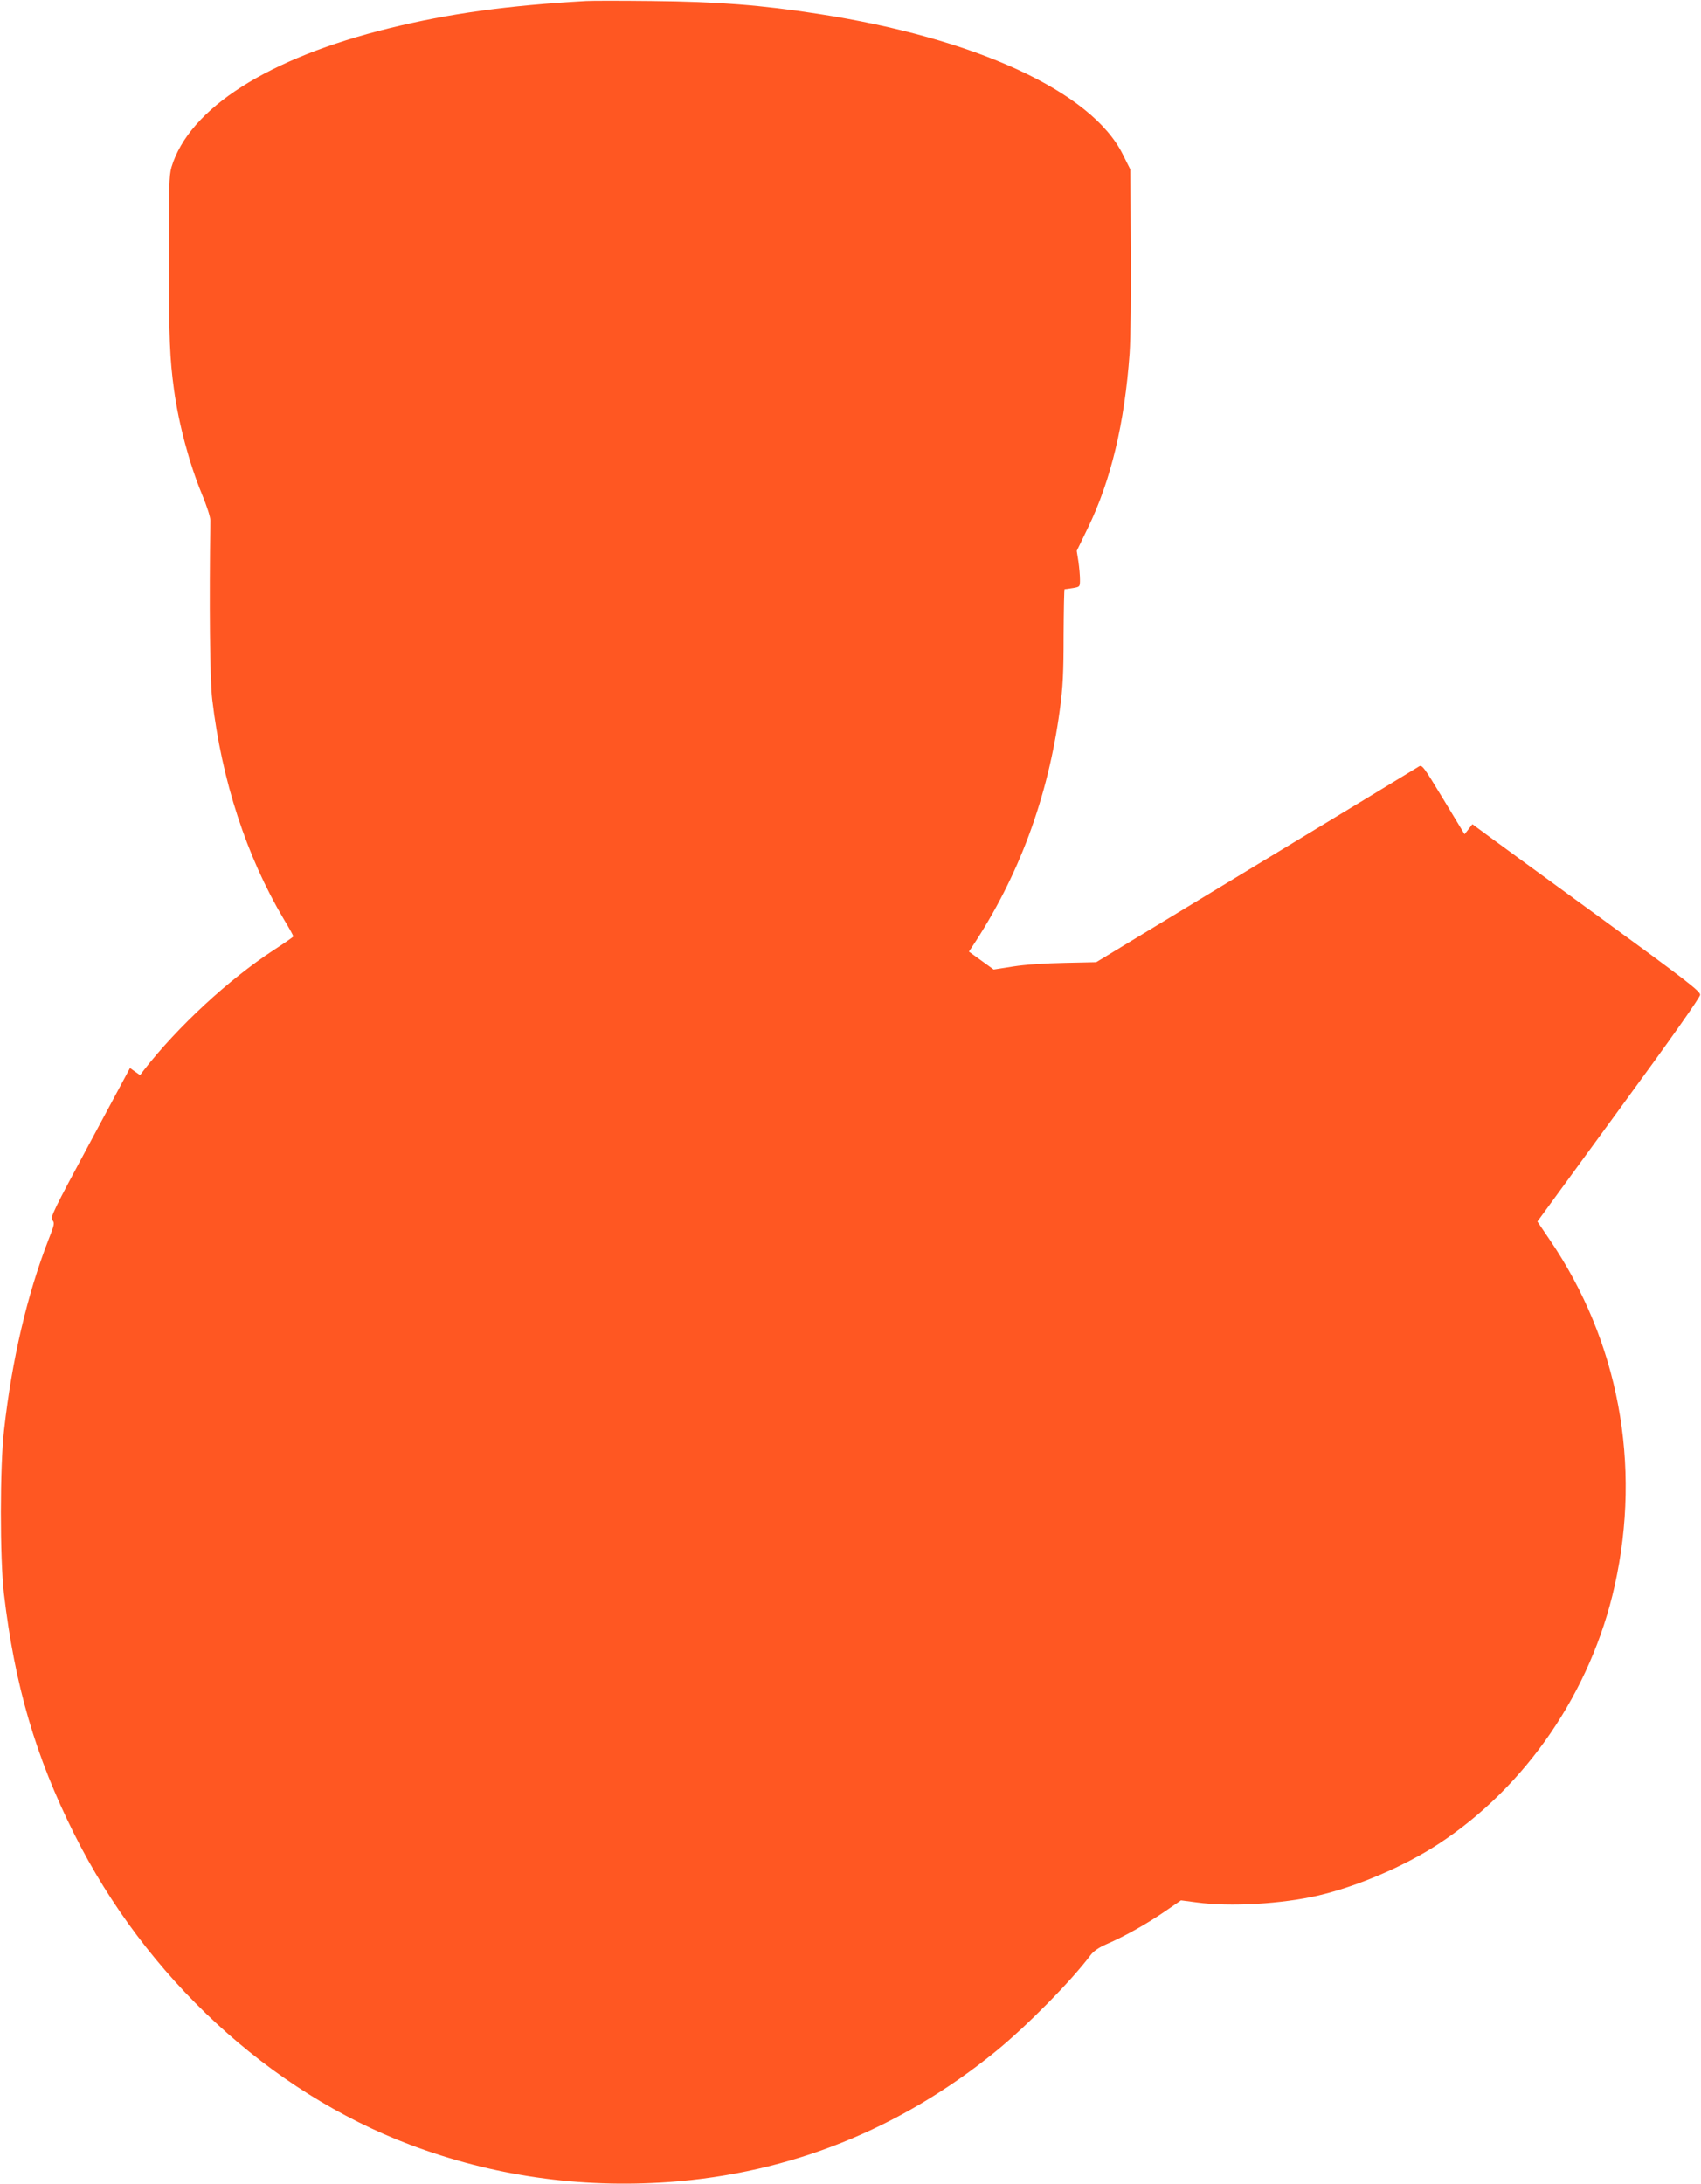
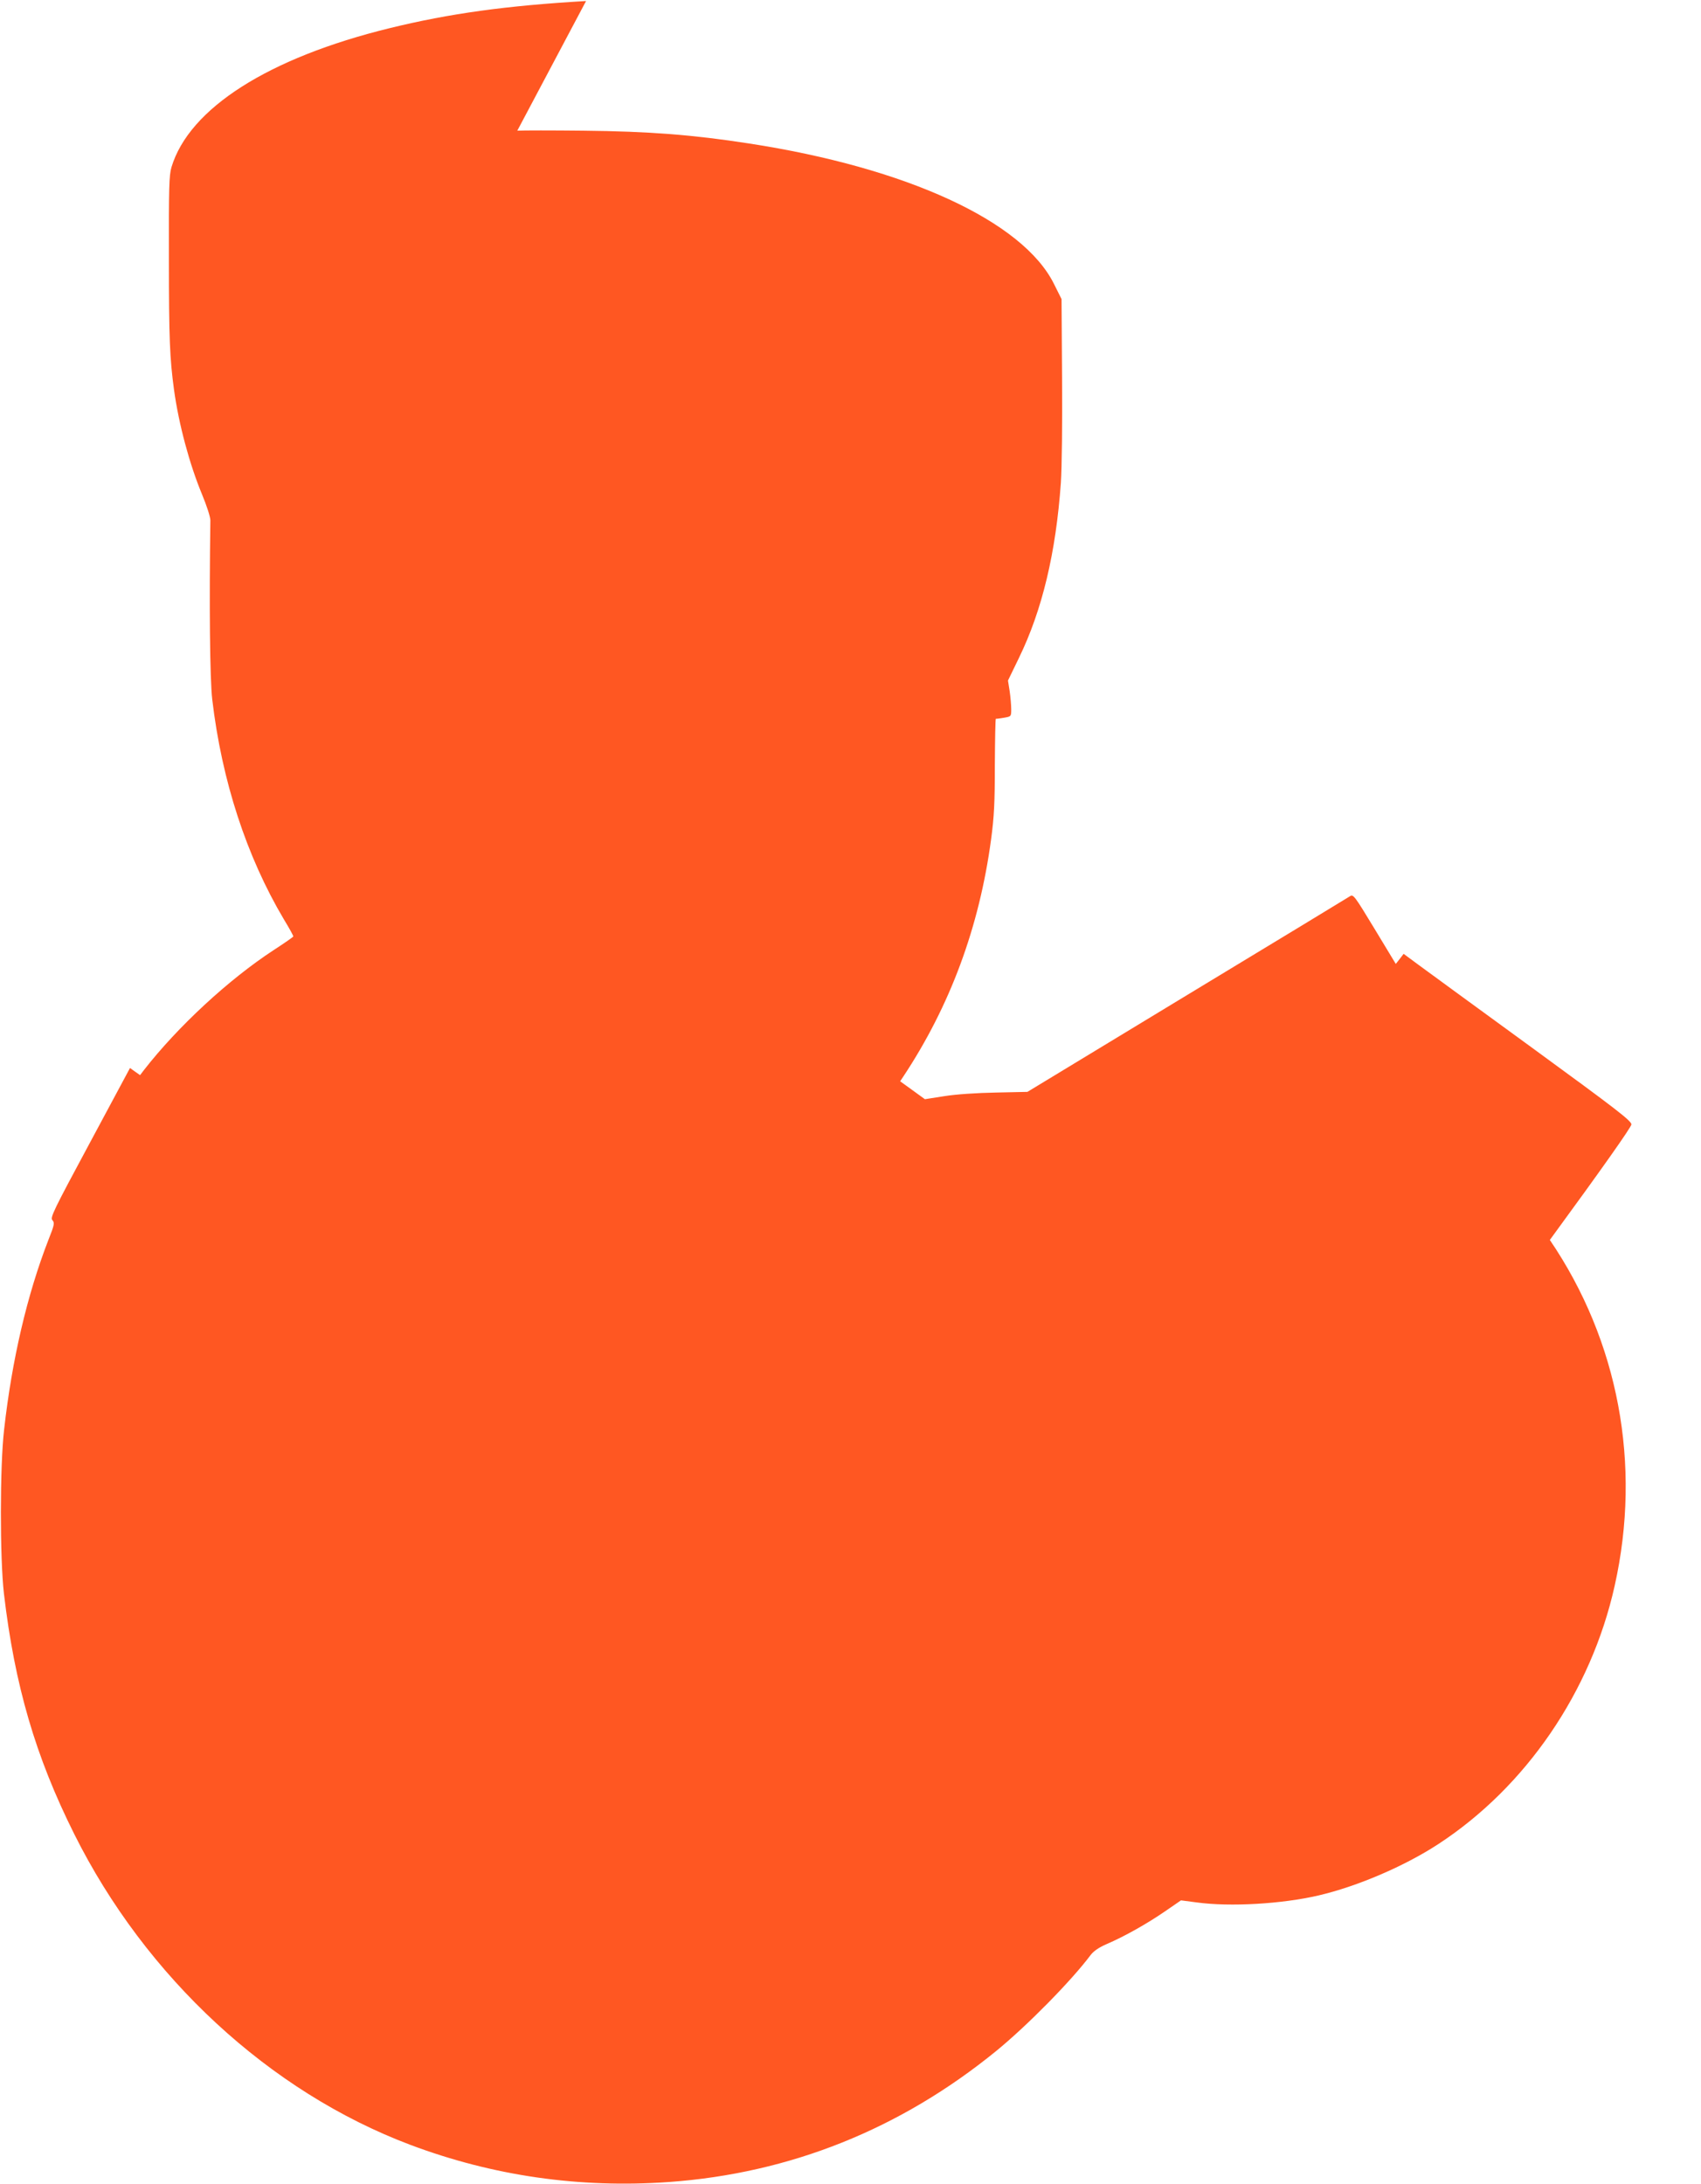
<svg xmlns="http://www.w3.org/2000/svg" version="1.0" width="997pt" height="1280pt" viewBox="0 0 997 1280" preserveAspectRatio="xMidYMid meet">
  <g transform="translate(0,1280) scale(0.1,-0.1)" fill="#ff5722" stroke="none">
-     <path d="M3435 12794 c-466 -27 -800 -73 -1151 -159 -711 -174 -1175 -470 -1279 -815 -14 -48 -16 -118 -15 -541 0 -462 5 -580 30 -764 28 -203 91 -436 163 -610 29 -70 50 -135 50 -155 -7 -491 -3 -931 11 -1050 56 -476 201 -920 420 -1289 31 -51 56 -96 55 -100 0 -3 -52 -39 -115 -80 -262 -171 -561 -447 -761 -704 l-22 -29 -30 21 -29 21 -235 -438 c-214 -398 -234 -439 -220 -454 14 -16 12 -27 -23 -115 -125 -322 -214 -703 -260 -1113 -25 -215 -25 -752 -1 -961 63 -537 185 -955 412 -1409 419 -840 1145 -1511 1970 -1822 484 -182 990 -255 1515 -218 710 51 1356 309 1920 769 181 148 438 409 552 561 18 24 49 45 95 65 105 45 239 121 342 192 l93 64 92 -12 c196 -27 501 -9 715 41 227 53 504 172 700 300 515 336 897 895 1035 1515 159 711 22 1436 -380 2027 l-73 108 476 652 c311 425 477 661 478 677 0 21 -84 86 -580 448 -319 232 -619 452 -667 487 l-88 65 -23 -30 -23 -29 -124 205 c-118 195 -125 204 -144 192 -12 -8 -442 -269 -956 -580 l-935 -567 -185 -4 c-111 -2 -232 -10 -301 -21 l-115 -18 -73 53 -72 52 18 27 c275 415 446 877 515 1391 18 134 22 215 22 437 1 149 3 271 6 270 3 -1 24 2 48 6 42 7 42 8 42 50 0 23 -4 70 -9 105 l-10 63 64 132 c137 281 217 618 246 1027 6 89 9 353 7 616 l-3 461 -44 88 c-182 368 -864 682 -1788 824 -330 51 -584 71 -973 75 -179 2 -352 2 -385 0z" />
+     <path d="M3435 12794 c-466 -27 -800 -73 -1151 -159 -711 -174 -1175 -470 -1279 -815 -14 -48 -16 -118 -15 -541 0 -462 5 -580 30 -764 28 -203 91 -436 163 -610 29 -70 50 -135 50 -155 -7 -491 -3 -931 11 -1050 56 -476 201 -920 420 -1289 31 -51 56 -96 55 -100 0 -3 -52 -39 -115 -80 -262 -171 -561 -447 -761 -704 l-22 -29 -30 21 -29 21 -235 -438 c-214 -398 -234 -439 -220 -454 14 -16 12 -27 -23 -115 -125 -322 -214 -703 -260 -1113 -25 -215 -25 -752 -1 -961 63 -537 185 -955 412 -1409 419 -840 1145 -1511 1970 -1822 484 -182 990 -255 1515 -218 710 51 1356 309 1920 769 181 148 438 409 552 561 18 24 49 45 95 65 105 45 239 121 342 192 l93 64 92 -12 c196 -27 501 -9 715 41 227 53 504 172 700 300 515 336 897 895 1035 1515 159 711 22 1436 -380 2027 c311 425 477 661 478 677 0 21 -84 86 -580 448 -319 232 -619 452 -667 487 l-88 65 -23 -30 -23 -29 -124 205 c-118 195 -125 204 -144 192 -12 -8 -442 -269 -956 -580 l-935 -567 -185 -4 c-111 -2 -232 -10 -301 -21 l-115 -18 -73 53 -72 52 18 27 c275 415 446 877 515 1391 18 134 22 215 22 437 1 149 3 271 6 270 3 -1 24 2 48 6 42 7 42 8 42 50 0 23 -4 70 -9 105 l-10 63 64 132 c137 281 217 618 246 1027 6 89 9 353 7 616 l-3 461 -44 88 c-182 368 -864 682 -1788 824 -330 51 -584 71 -973 75 -179 2 -352 2 -385 0z" />
  </g>
</svg>